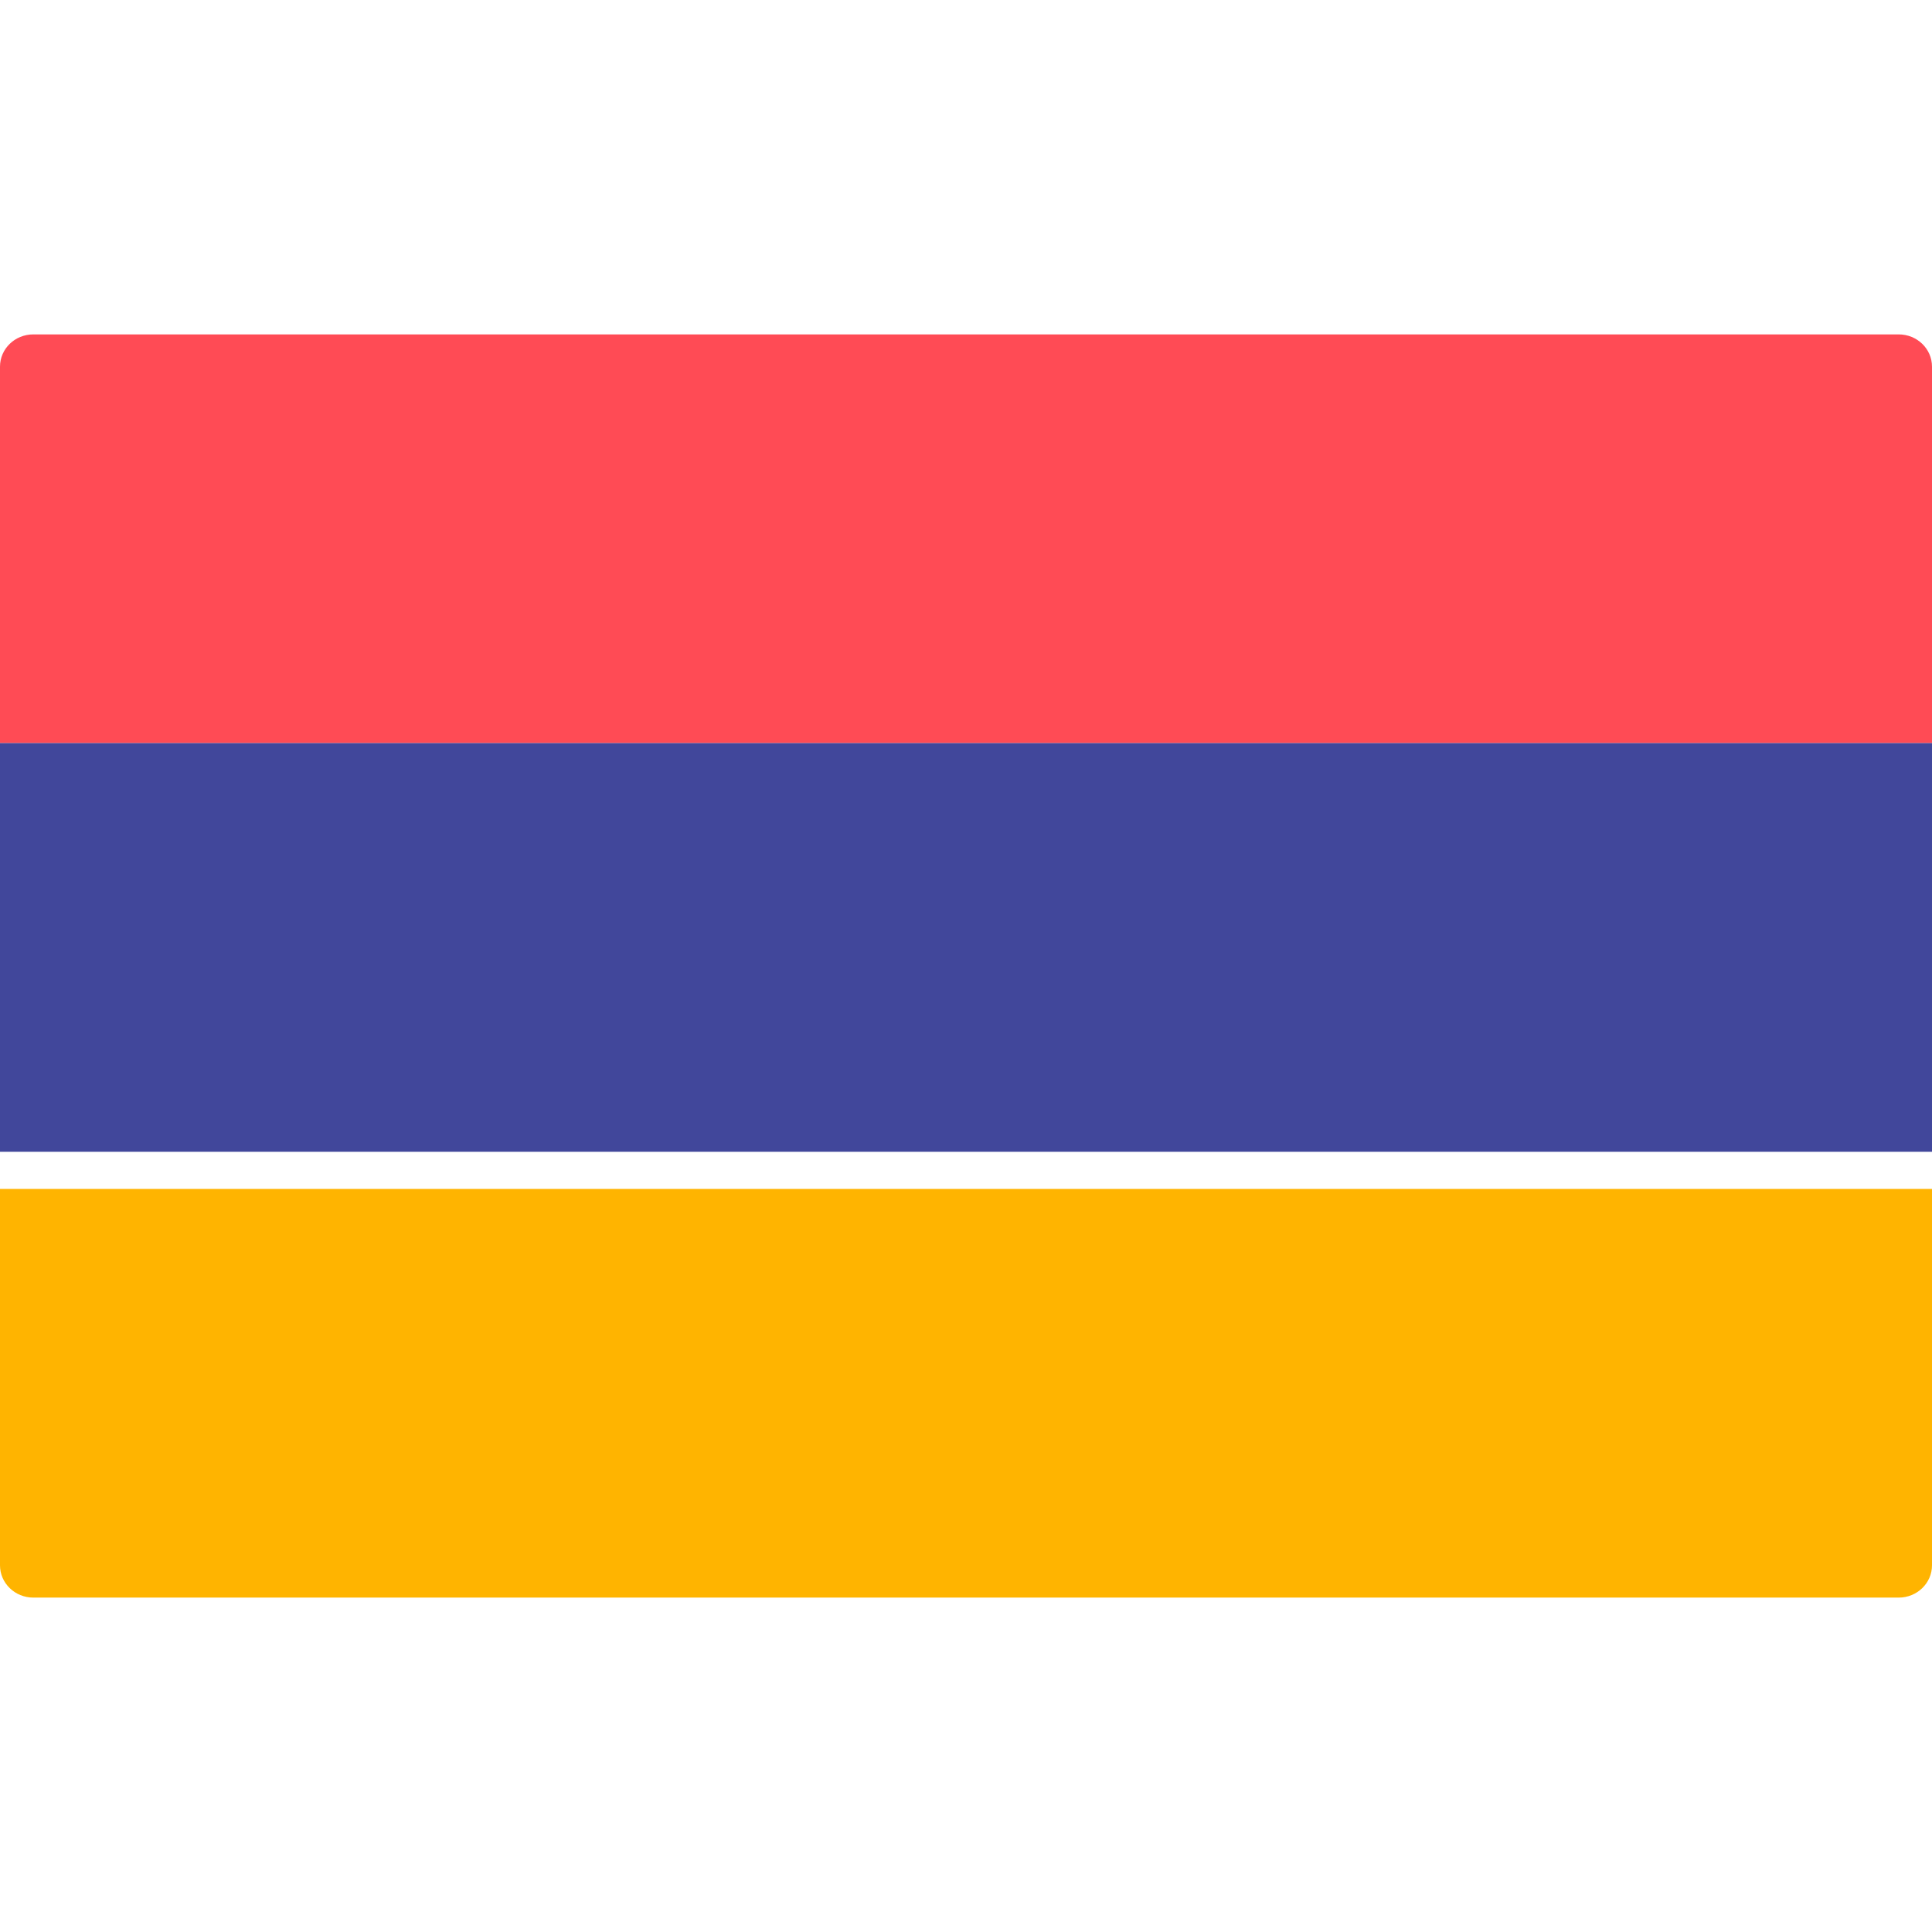
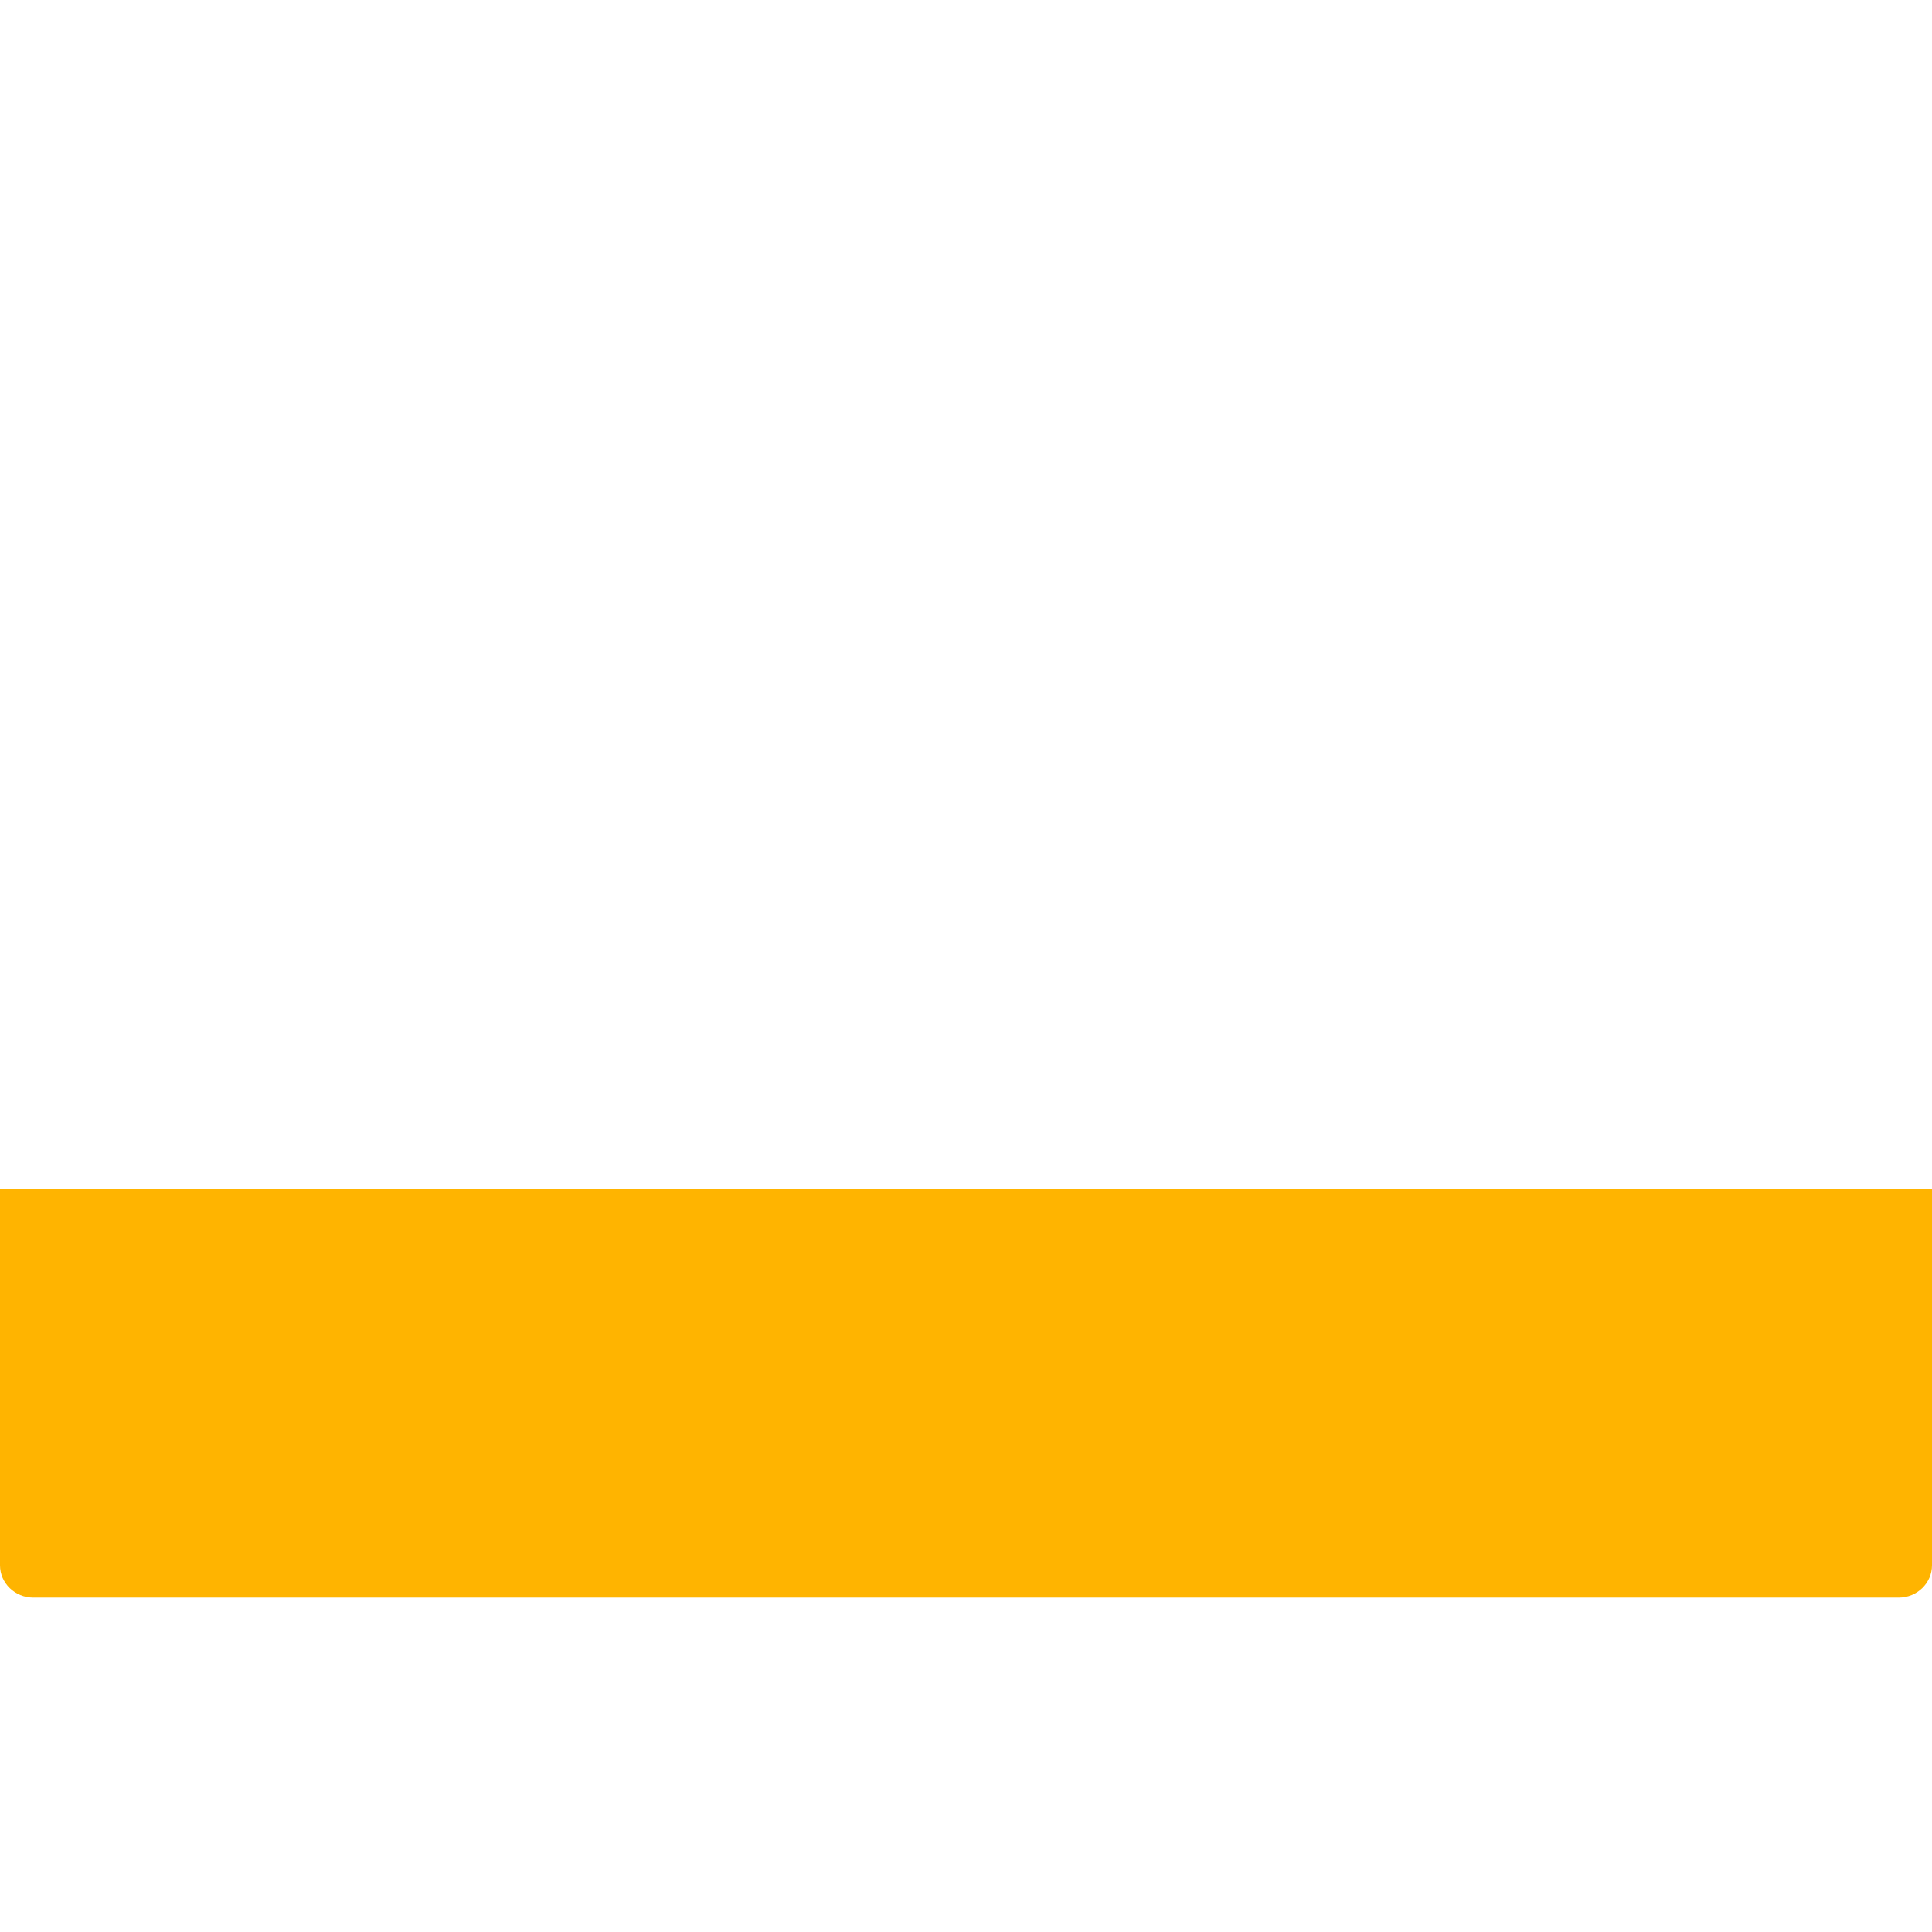
<svg xmlns="http://www.w3.org/2000/svg" width="24" height="24" viewBox="0 0 24 24" fill="none">
  <path d="M0 14.769H24V19.445C24 19.666 23.815 19.846 23.586 19.846H0.414C0.185 19.846 0 19.666 0 19.445V14.769Z" fill="#FFB400" />
-   <path d="M0.414 4.154H23.586C23.815 4.154 24 4.333 24 4.555V9.231H0V4.555C0 4.333 0.185 4.154 0.414 4.154Z" fill="#FF4B55" />
-   <path d="M24 9.231H0V14.308H24V9.231Z" fill="#41479B" />
</svg>